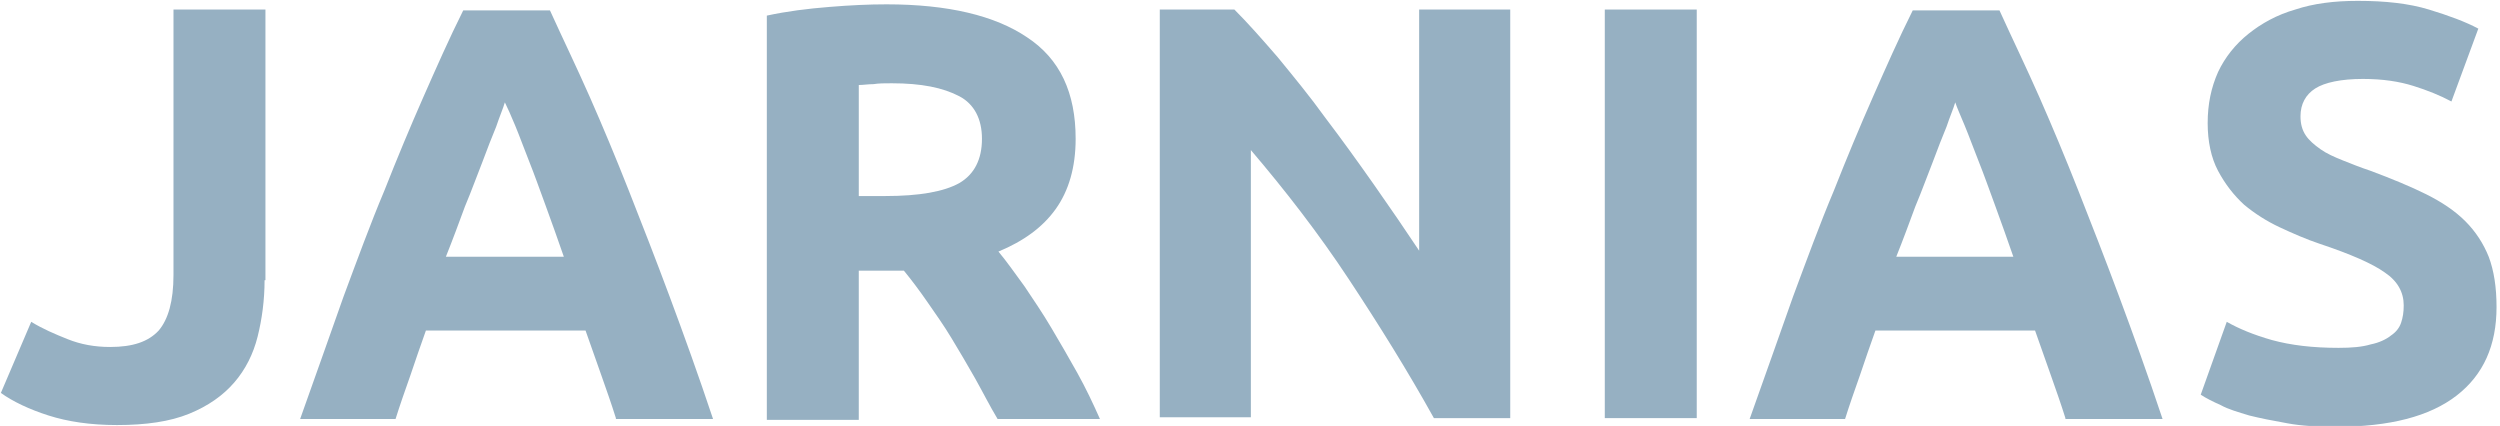
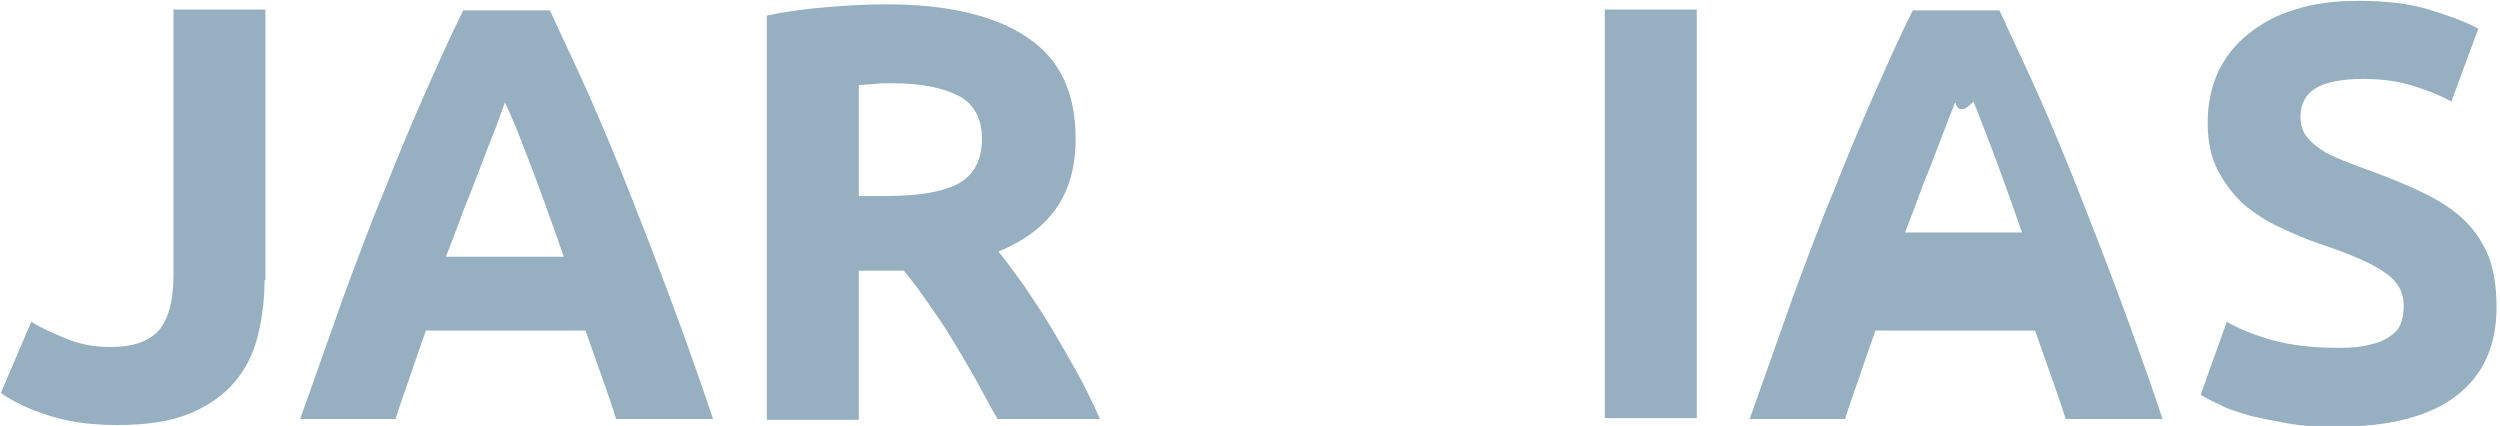
<svg xmlns="http://www.w3.org/2000/svg" version="1.1" id="logo" x="0px" y="0px" viewBox="0 0 288.2 49.1" style="enable-background:new 0 0 288.2 49.1;" xml:space="preserve">
  <style type="text/css">
	.st0{fill:#96B0C2;}
</style>
  <path class="st0" d="M30.5,32.3c0,2.3-0.3,4.5-0.8,6.5s-1.4,3.8-2.7,5.3c-1.3,1.5-3,2.7-5.2,3.6c-2.2,0.9-5,1.3-8.3,1.3  c-3.1,0-5.7-0.4-7.9-1.1c-2.2-0.7-4.1-1.6-5.5-2.6l3.5-8.2c1.3,0.8,2.7,1.4,4.2,2s3.1,0.9,4.9,0.9c2.6,0,4.4-0.6,5.6-1.9  c1.1-1.3,1.7-3.4,1.7-6.4V1.1h10.6v31.2H30.5z" />
  <path class="st0" d="M71,48.2c-0.5-1.6-1.1-3.3-1.7-5s-1.2-3.4-1.8-5.1H49.1c-0.6,1.7-1.2,3.4-1.8,5.2c-0.6,1.7-1.2,3.4-1.7,5h-11  c1.8-5.1,3.5-9.8,5-14.1c1.6-4.3,3.1-8.4,4.7-12.2c1.5-3.8,3-7.4,4.5-10.8s3-6.8,4.6-10h10c1.5,3.3,3.1,6.6,4.6,10s3,7,4.5,10.8  s3.1,7.9,4.7,12.2s3.3,9,5,14.1H71V48.2z M58.2,11.8c-0.2,0.7-0.6,1.6-1,2.8c-0.5,1.2-1,2.5-1.6,4.1c-0.6,1.5-1.2,3.2-2,5.1  c-0.7,1.9-1.4,3.8-2.2,5.8H65c-0.7-2-1.4-4-2.1-5.9c-0.7-1.9-1.3-3.6-1.9-5.1c-0.6-1.5-1.1-2.9-1.6-4.1S58.5,12.4,58.2,11.8z" />
  <path class="st0" d="M102.2,0.5c7.1,0,12.5,1.3,16.2,3.8c3.8,2.5,5.6,6.4,5.6,11.7c0,3.3-0.8,6-2.3,8.1s-3.7,3.7-6.6,4.9  c1,1.2,1.9,2.5,3,4c1,1.5,2.1,3.1,3.1,4.8s2,3.4,3,5.2s1.8,3.5,2.6,5.3H115c-0.9-1.5-1.7-3.1-2.6-4.7c-0.9-1.6-1.8-3.1-2.7-4.6  c-0.9-1.5-1.9-2.9-2.8-4.2s-1.8-2.5-2.7-3.6H99v17.2H88.4V1.8c2.3-0.5,4.7-0.8,7.2-1C98,0.6,100.2,0.5,102.2,0.5z M102.8,9.6  c-0.8,0-1.5,0-2.1,0.1c-0.6,0-1.2,0.1-1.7,0.1v12.8h3c4,0,6.8-0.5,8.6-1.5c1.7-1,2.6-2.7,2.6-5.1c0-2.3-0.9-4-2.6-4.9  C108.7,10.1,106.2,9.6,102.8,9.6z" />
-   <path class="st0" d="M165.3,48.2c-3-5.4-6.3-10.7-9.8-16s-7.3-10.2-11.3-14.9v30.8h-10.5v-47h8.6c1.5,1.5,3.1,3.3,5,5.5  c1.8,2.2,3.7,4.5,5.5,7c1.9,2.5,3.7,5,5.6,7.7c1.9,2.7,3.6,5.2,5.2,7.6V1.1h10.5v47.1C174.1,48.2,165.3,48.2,165.3,48.2z" />
  <path class="st0" d="M185,1.1h10.6v47.1H185V1.1z" />
-   <path class="st0" d="M238.1,48.2c-0.5-1.6-1.1-3.3-1.7-5c-0.6-1.7-1.2-3.4-1.8-5.1h-18.4c-0.6,1.7-1.2,3.4-1.8,5.2  c-0.6,1.7-1.2,3.4-1.7,5h-11c1.8-5.1,3.5-9.8,5-14.1c1.6-4.3,3.1-8.4,4.7-12.2c1.5-3.8,3-7.4,4.5-10.8s3-6.8,4.6-10h10  c1.5,3.3,3.1,6.6,4.6,10s3,7,4.5,10.8s3.1,7.9,4.7,12.2c1.6,4.3,3.3,9,5,14.1h-11.2V48.2z M225.4,11.8c-0.2,0.7-0.6,1.6-1,2.8  c-0.5,1.2-1,2.5-1.6,4.1c-0.6,1.5-1.2,3.2-2,5.1c-0.7,1.9-1.4,3.8-2.2,5.8h13.5c-0.7-2-1.4-4-2.1-5.9c-0.7-1.9-1.3-3.6-1.9-5.1  c-0.6-1.5-1.1-2.9-1.6-4.1C226,13.3,225.6,12.4,225.4,11.8z" />
+   <path class="st0" d="M238.1,48.2c-0.5-1.6-1.1-3.3-1.7-5c-0.6-1.7-1.2-3.4-1.8-5.1h-18.4c-0.6,1.7-1.2,3.4-1.8,5.2  c-0.6,1.7-1.2,3.4-1.7,5h-11c1.8-5.1,3.5-9.8,5-14.1c1.6-4.3,3.1-8.4,4.7-12.2c1.5-3.8,3-7.4,4.5-10.8s3-6.8,4.6-10h10  c1.5,3.3,3.1,6.6,4.6,10s3,7,4.5,10.8s3.1,7.9,4.7,12.2c1.6,4.3,3.3,9,5,14.1h-11.2V48.2z M225.4,11.8c-0.5,1.2-1,2.5-1.6,4.1c-0.6,1.5-1.2,3.2-2,5.1c-0.7,1.9-1.4,3.8-2.2,5.8h13.5c-0.7-2-1.4-4-2.1-5.9c-0.7-1.9-1.3-3.6-1.9-5.1  c-0.6-1.5-1.1-2.9-1.6-4.1C226,13.3,225.6,12.4,225.4,11.8z" />
  <path class="st0" d="M269.6,40.1c1.5,0,2.7-0.1,3.7-0.4c1-0.2,1.8-0.6,2.3-1c0.6-0.4,1-0.9,1.2-1.5s0.3-1.2,0.3-2  c0-1.5-0.7-2.8-2.2-3.8c-1.4-1-3.9-2.1-7.5-3.3c-1.5-0.5-3.1-1.2-4.6-1.9c-1.5-0.7-2.9-1.6-4.1-2.6c-1.2-1.1-2.2-2.4-3-3.9  c-0.8-1.5-1.2-3.4-1.2-5.5c0-2.2,0.4-4.1,1.2-5.9c0.8-1.7,2-3.2,3.5-4.4s3.3-2.2,5.4-2.8c2.1-0.7,4.5-1,7.2-1c3.2,0,5.9,0.3,8.2,1  s4.2,1.4,5.7,2.2l-3.1,8.4c-1.3-0.7-2.8-1.3-4.4-1.8s-3.5-0.8-5.8-0.8c-2.5,0-4.4,0.4-5.5,1.1c-1.1,0.7-1.7,1.8-1.7,3.2  c0,0.9,0.2,1.6,0.6,2.2c0.4,0.6,1,1.1,1.7,1.6s1.6,0.9,2.6,1.3s2,0.8,3.2,1.2c2.4,0.9,4.6,1.8,6.4,2.7c1.8,0.9,3.3,1.9,4.5,3.1  s2.1,2.6,2.7,4.1c0.6,1.6,0.9,3.5,0.9,5.8c0,4.4-1.5,7.8-4.6,10.2s-7.7,3.6-13.9,3.6c-2.1,0-4-0.1-5.6-0.4c-1.7-0.3-3.2-0.6-4.4-0.9  c-1.3-0.4-2.4-0.7-3.3-1.2c-0.9-0.4-1.7-0.8-2.3-1.2l3-8.4c1.4,0.8,3.1,1.5,5.2,2.1C264.1,39.8,266.6,40.1,269.6,40.1z" />
</svg>